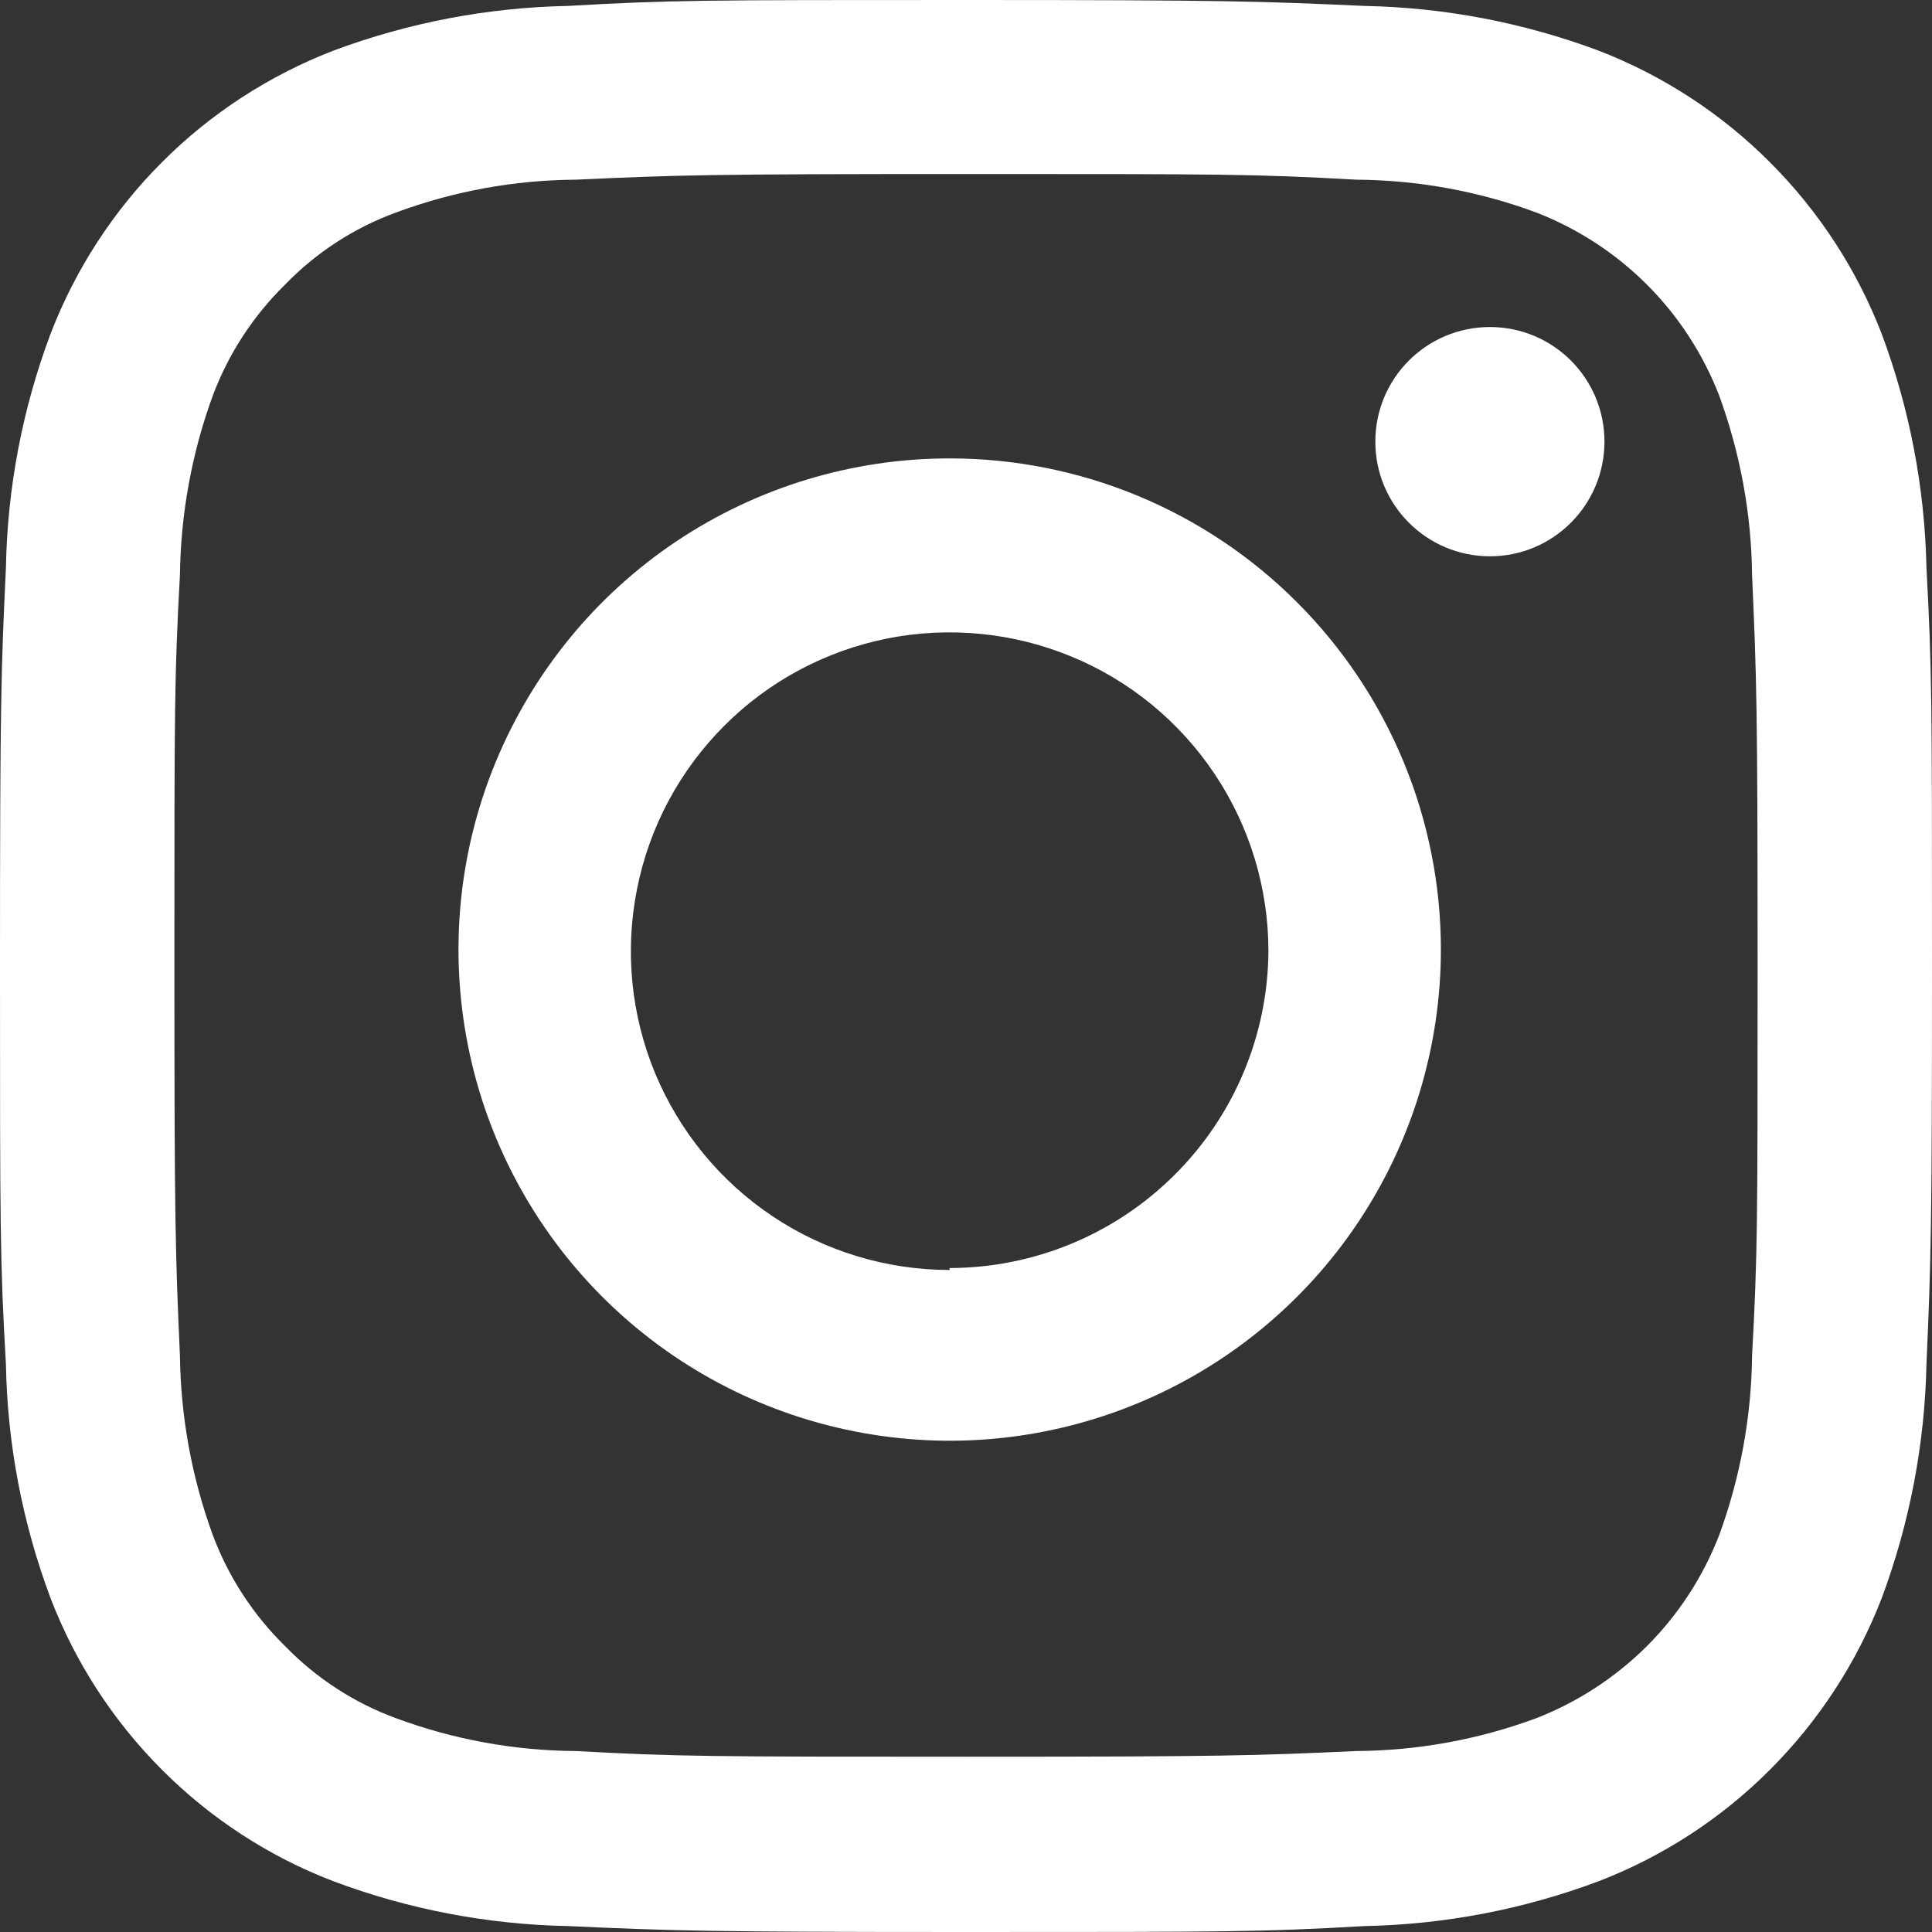
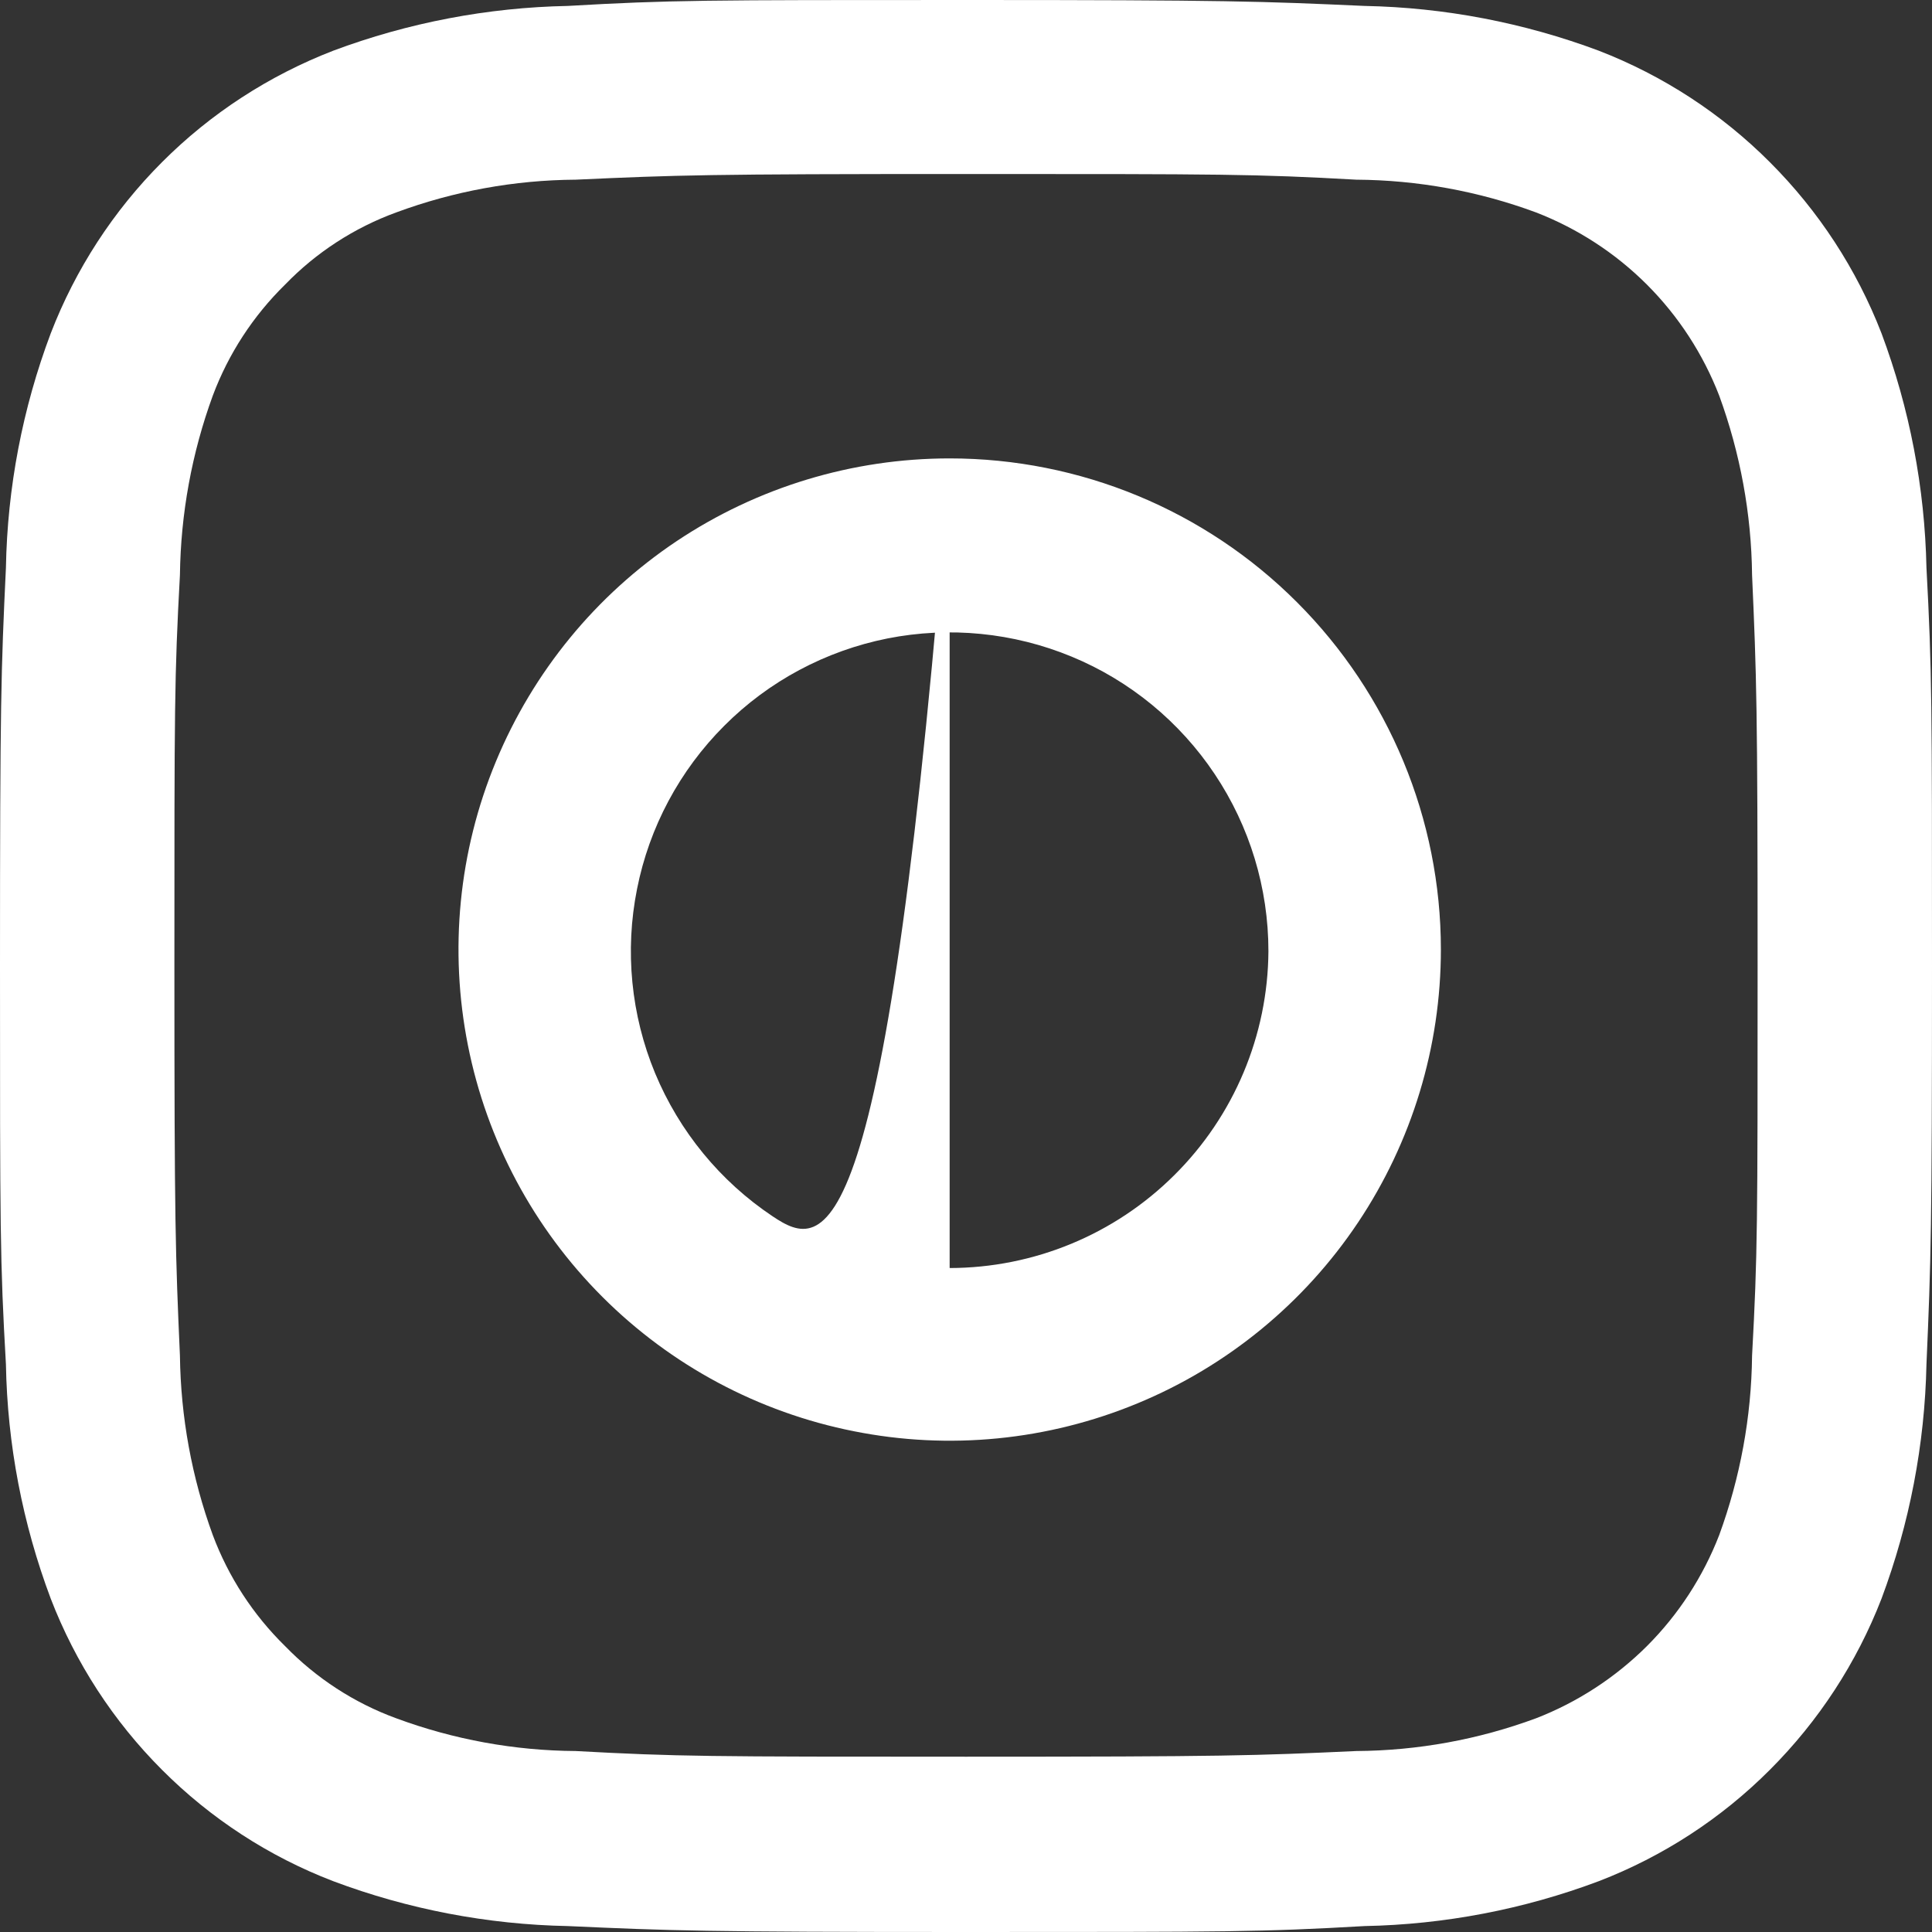
<svg xmlns="http://www.w3.org/2000/svg" width="15" height="15" viewBox="0 0 15 15" fill="none">
  <rect x="0" y="0" width="15" height="15" fill="#333333" stroke="none" />
  <path d="M7.501 1.351C9.502 1.351 9.741 1.351 10.53 1.395C11.007 1.398 11.479 1.484 11.925 1.649C12.248 1.774 12.542 1.965 12.787 2.21C13.032 2.455 13.223 2.749 13.348 3.072C13.511 3.518 13.598 3.989 13.603 4.464C13.638 5.255 13.646 5.482 13.646 7.495C13.646 9.508 13.646 9.734 13.603 10.526C13.598 11.001 13.511 11.472 13.348 11.918C13.223 12.241 13.032 12.535 12.787 12.78C12.542 13.024 12.248 13.216 11.925 13.341C11.479 13.506 11.007 13.592 10.53 13.595C9.741 13.631 9.512 13.639 7.501 13.639C5.49 13.639 5.261 13.638 4.47 13.595C3.994 13.592 3.523 13.506 3.077 13.341C2.751 13.222 2.456 13.03 2.214 12.781C1.966 12.538 1.774 12.244 1.652 11.918C1.489 11.472 1.403 11.001 1.397 10.526C1.362 9.734 1.354 9.508 1.354 7.495C1.354 5.482 1.354 5.255 1.397 4.464C1.403 3.989 1.489 3.518 1.652 3.072C1.774 2.746 1.966 2.452 2.214 2.209C2.456 1.959 2.751 1.768 3.077 1.649C3.523 1.484 3.994 1.398 4.47 1.395C5.261 1.359 5.488 1.351 7.501 1.351ZM7.501 0C5.465 0 5.21 2.55719e-05 4.409 0.046C3.786 0.058 3.169 0.176 2.586 0.394C2.088 0.587 1.635 0.881 1.258 1.259C0.88 1.637 0.586 2.09 0.394 2.588C0.175 3.17 0.057 3.786 0.046 4.408C0.008 5.207 0 5.464 0 7.5C0 9.536 -2.5553e-05 9.79 0.046 10.592C0.057 11.214 0.175 11.829 0.394 12.412C0.586 12.91 0.88 13.363 1.258 13.741C1.635 14.119 2.088 14.414 2.586 14.605C3.169 14.824 3.786 14.942 4.409 14.954C5.208 14.99 5.462 15 7.501 15C9.54 15 9.792 15 10.594 14.954C11.216 14.942 11.831 14.824 12.414 14.605C12.912 14.413 13.365 14.118 13.742 13.74C14.12 13.362 14.415 12.91 14.608 12.412C14.826 11.829 14.944 11.214 14.957 10.592C14.992 9.793 15 9.536 15 7.5C15 5.464 15 5.21 14.957 4.408C14.944 3.786 14.826 3.171 14.608 2.588C14.415 2.09 14.12 1.638 13.742 1.26C13.365 0.882 12.912 0.587 12.414 0.394C11.831 0.176 11.216 0.058 10.594 0.046C9.792 0.01 9.538 0 7.501 0Z" fill="white" />
-   <path d="M7.373 3.559C6.619 3.559 5.882 3.782 5.254 4.201C4.627 4.62 4.139 5.216 3.85 5.913C3.561 6.61 3.486 7.376 3.633 8.116C3.78 8.856 4.143 9.535 4.677 10.069C5.21 10.602 5.889 10.965 6.629 11.112C7.369 11.26 8.136 11.184 8.833 10.895C9.529 10.607 10.125 10.118 10.544 9.491C10.963 8.864 11.187 8.126 11.187 7.372C11.187 6.361 10.785 5.391 10.07 4.676C9.355 3.96 8.385 3.559 7.373 3.559ZM7.373 9.86C6.884 9.86 6.405 9.715 5.998 9.443C5.591 9.171 5.274 8.784 5.086 8.332C4.899 7.88 4.85 7.382 4.946 6.902C5.041 6.422 5.277 5.981 5.623 5.635C5.969 5.288 6.41 5.053 6.89 4.957C7.37 4.862 7.868 4.911 8.32 5.098C8.773 5.285 9.159 5.603 9.431 6.01C9.703 6.417 9.848 6.895 9.848 7.385C9.844 8.038 9.581 8.664 9.117 9.124C8.654 9.585 8.027 9.844 7.373 9.845V9.86Z" fill="white" />
-   <path d="M11.568 4.319C12.059 4.319 12.457 3.92 12.457 3.429C12.457 2.937 12.059 2.539 11.568 2.539C11.076 2.539 10.678 2.937 10.678 3.429C10.678 3.92 11.076 4.319 11.568 4.319Z" fill="white" />
+   <path d="M7.373 3.559C6.619 3.559 5.882 3.782 5.254 4.201C4.627 4.62 4.139 5.216 3.85 5.913C3.561 6.61 3.486 7.376 3.633 8.116C3.78 8.856 4.143 9.535 4.677 10.069C5.21 10.602 5.889 10.965 6.629 11.112C7.369 11.26 8.136 11.184 8.833 10.895C9.529 10.607 10.125 10.118 10.544 9.491C10.963 8.864 11.187 8.126 11.187 7.372C11.187 6.361 10.785 5.391 10.07 4.676C9.355 3.96 8.385 3.559 7.373 3.559ZC6.884 9.86 6.405 9.715 5.998 9.443C5.591 9.171 5.274 8.784 5.086 8.332C4.899 7.88 4.85 7.382 4.946 6.902C5.041 6.422 5.277 5.981 5.623 5.635C5.969 5.288 6.41 5.053 6.89 4.957C7.37 4.862 7.868 4.911 8.32 5.098C8.773 5.285 9.159 5.603 9.431 6.01C9.703 6.417 9.848 6.895 9.848 7.385C9.844 8.038 9.581 8.664 9.117 9.124C8.654 9.585 8.027 9.844 7.373 9.845V9.86Z" fill="white" />
</svg>